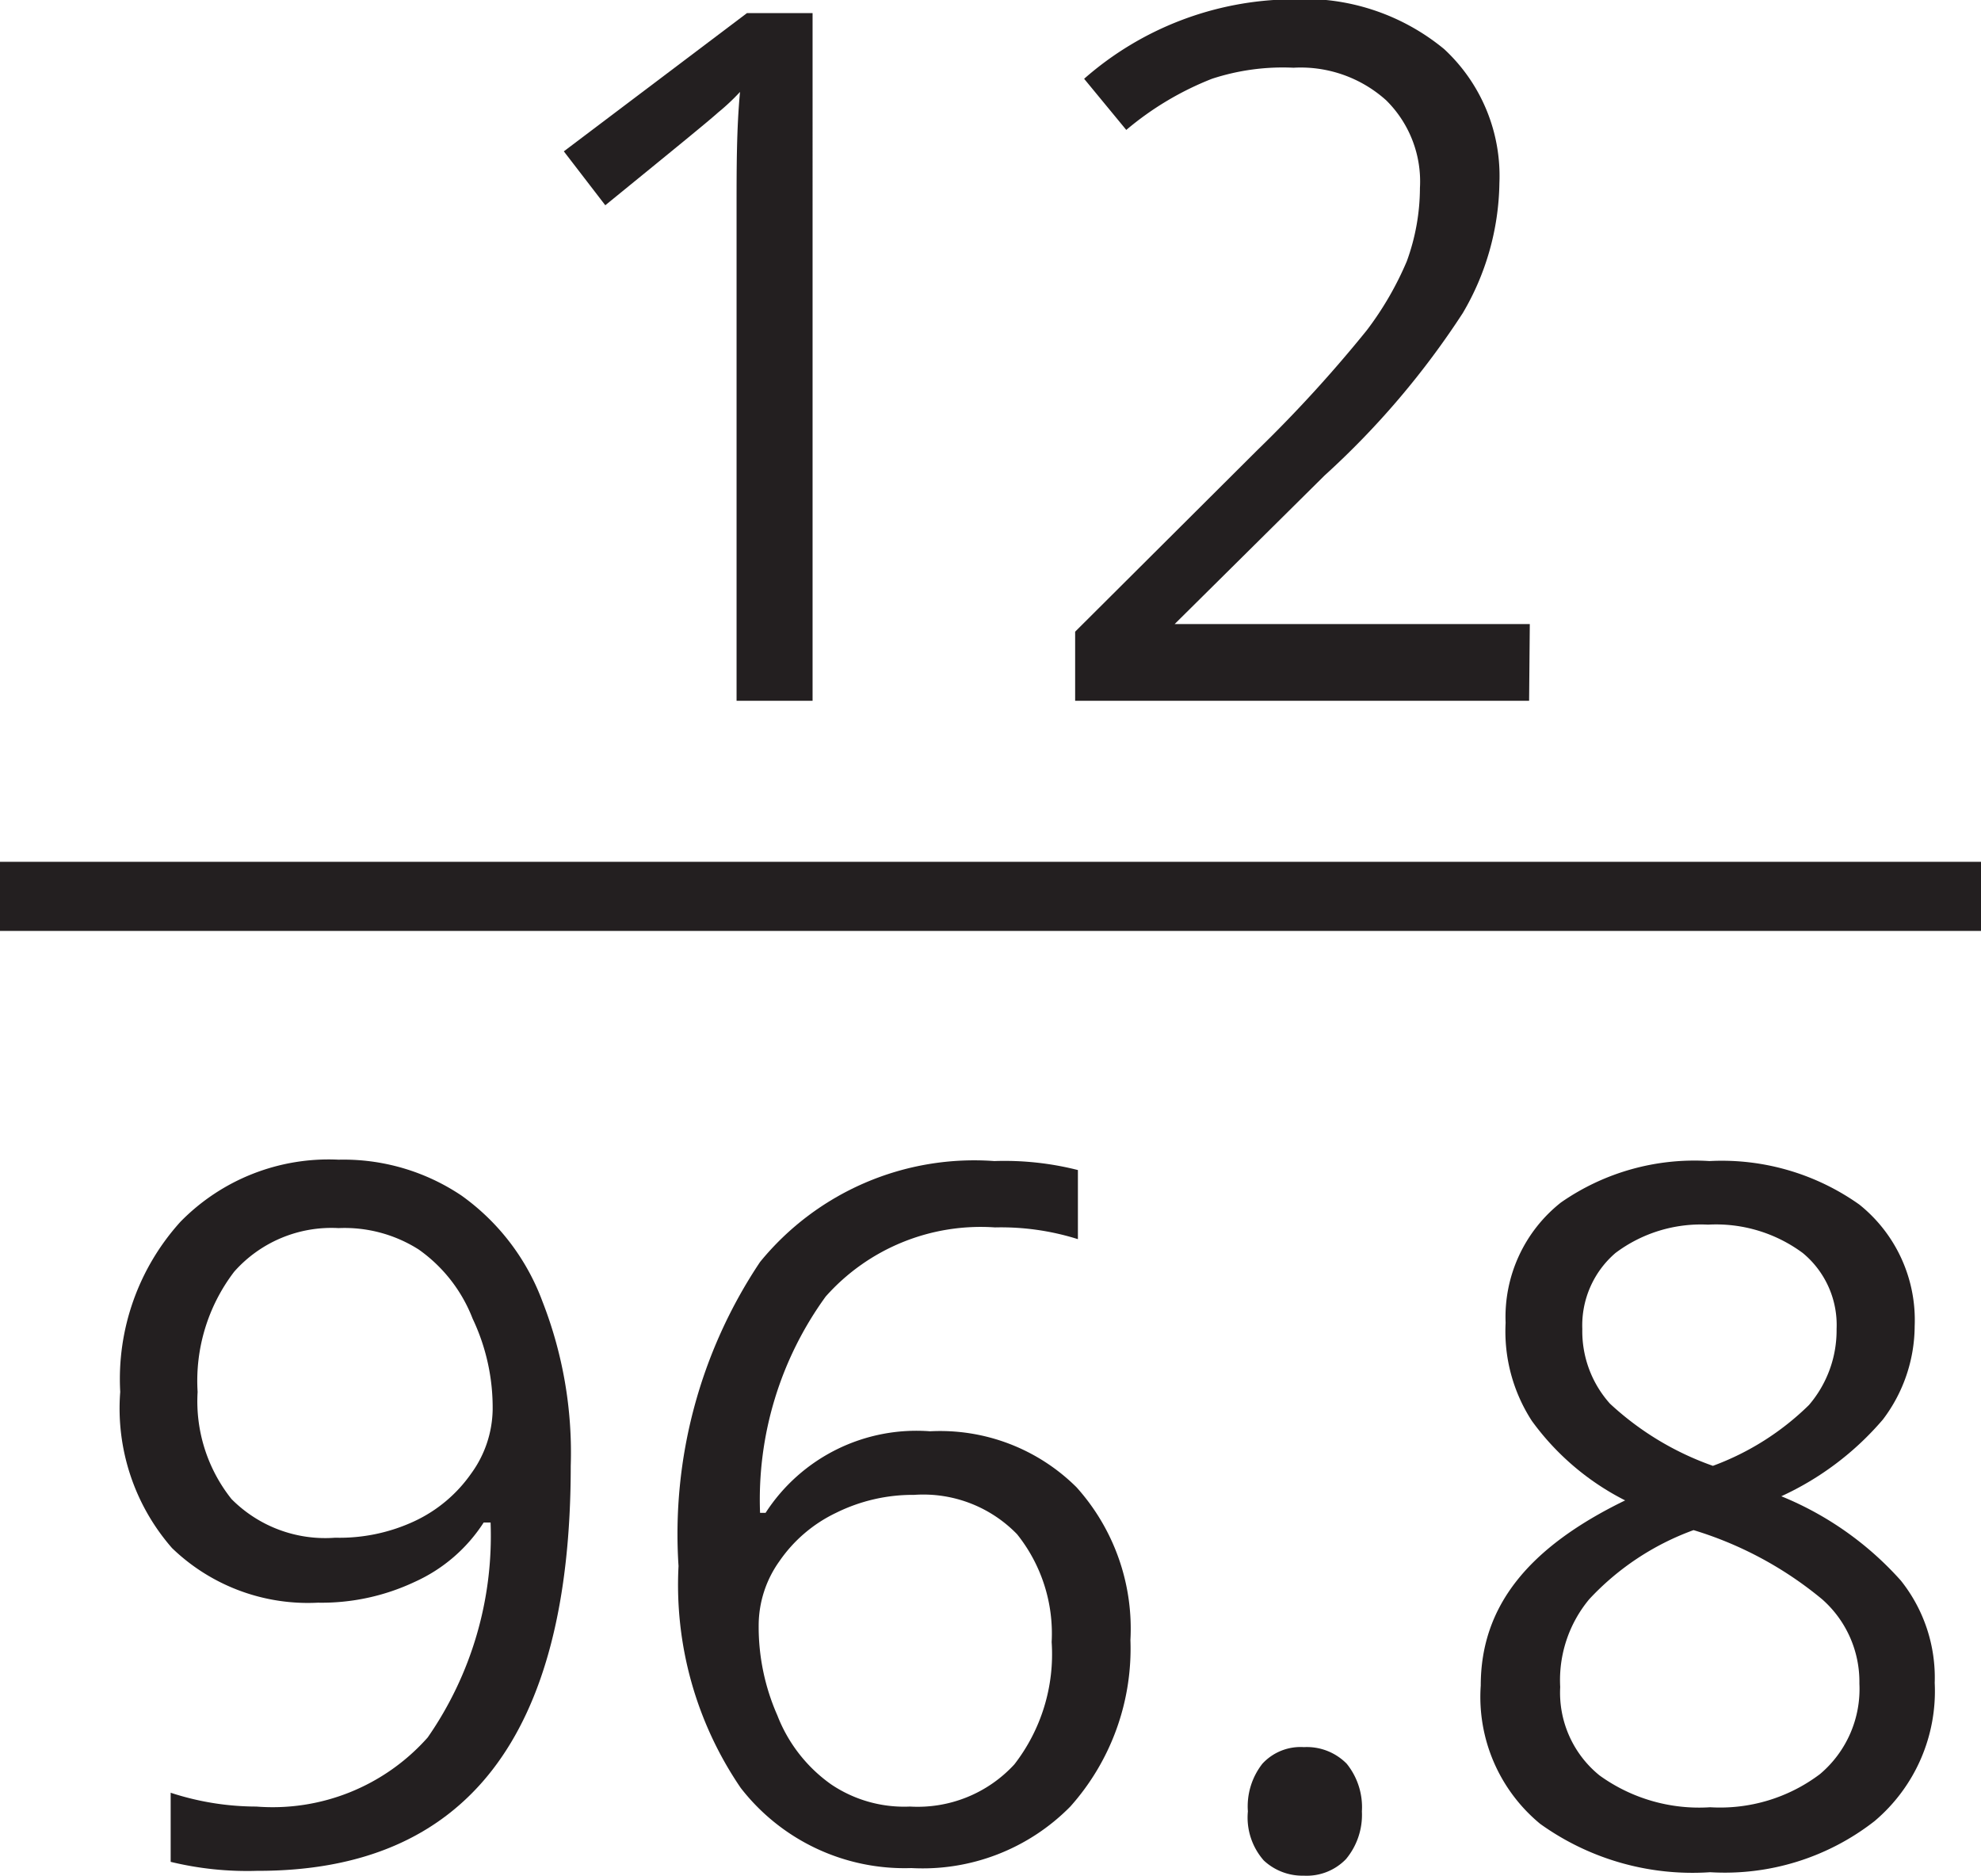
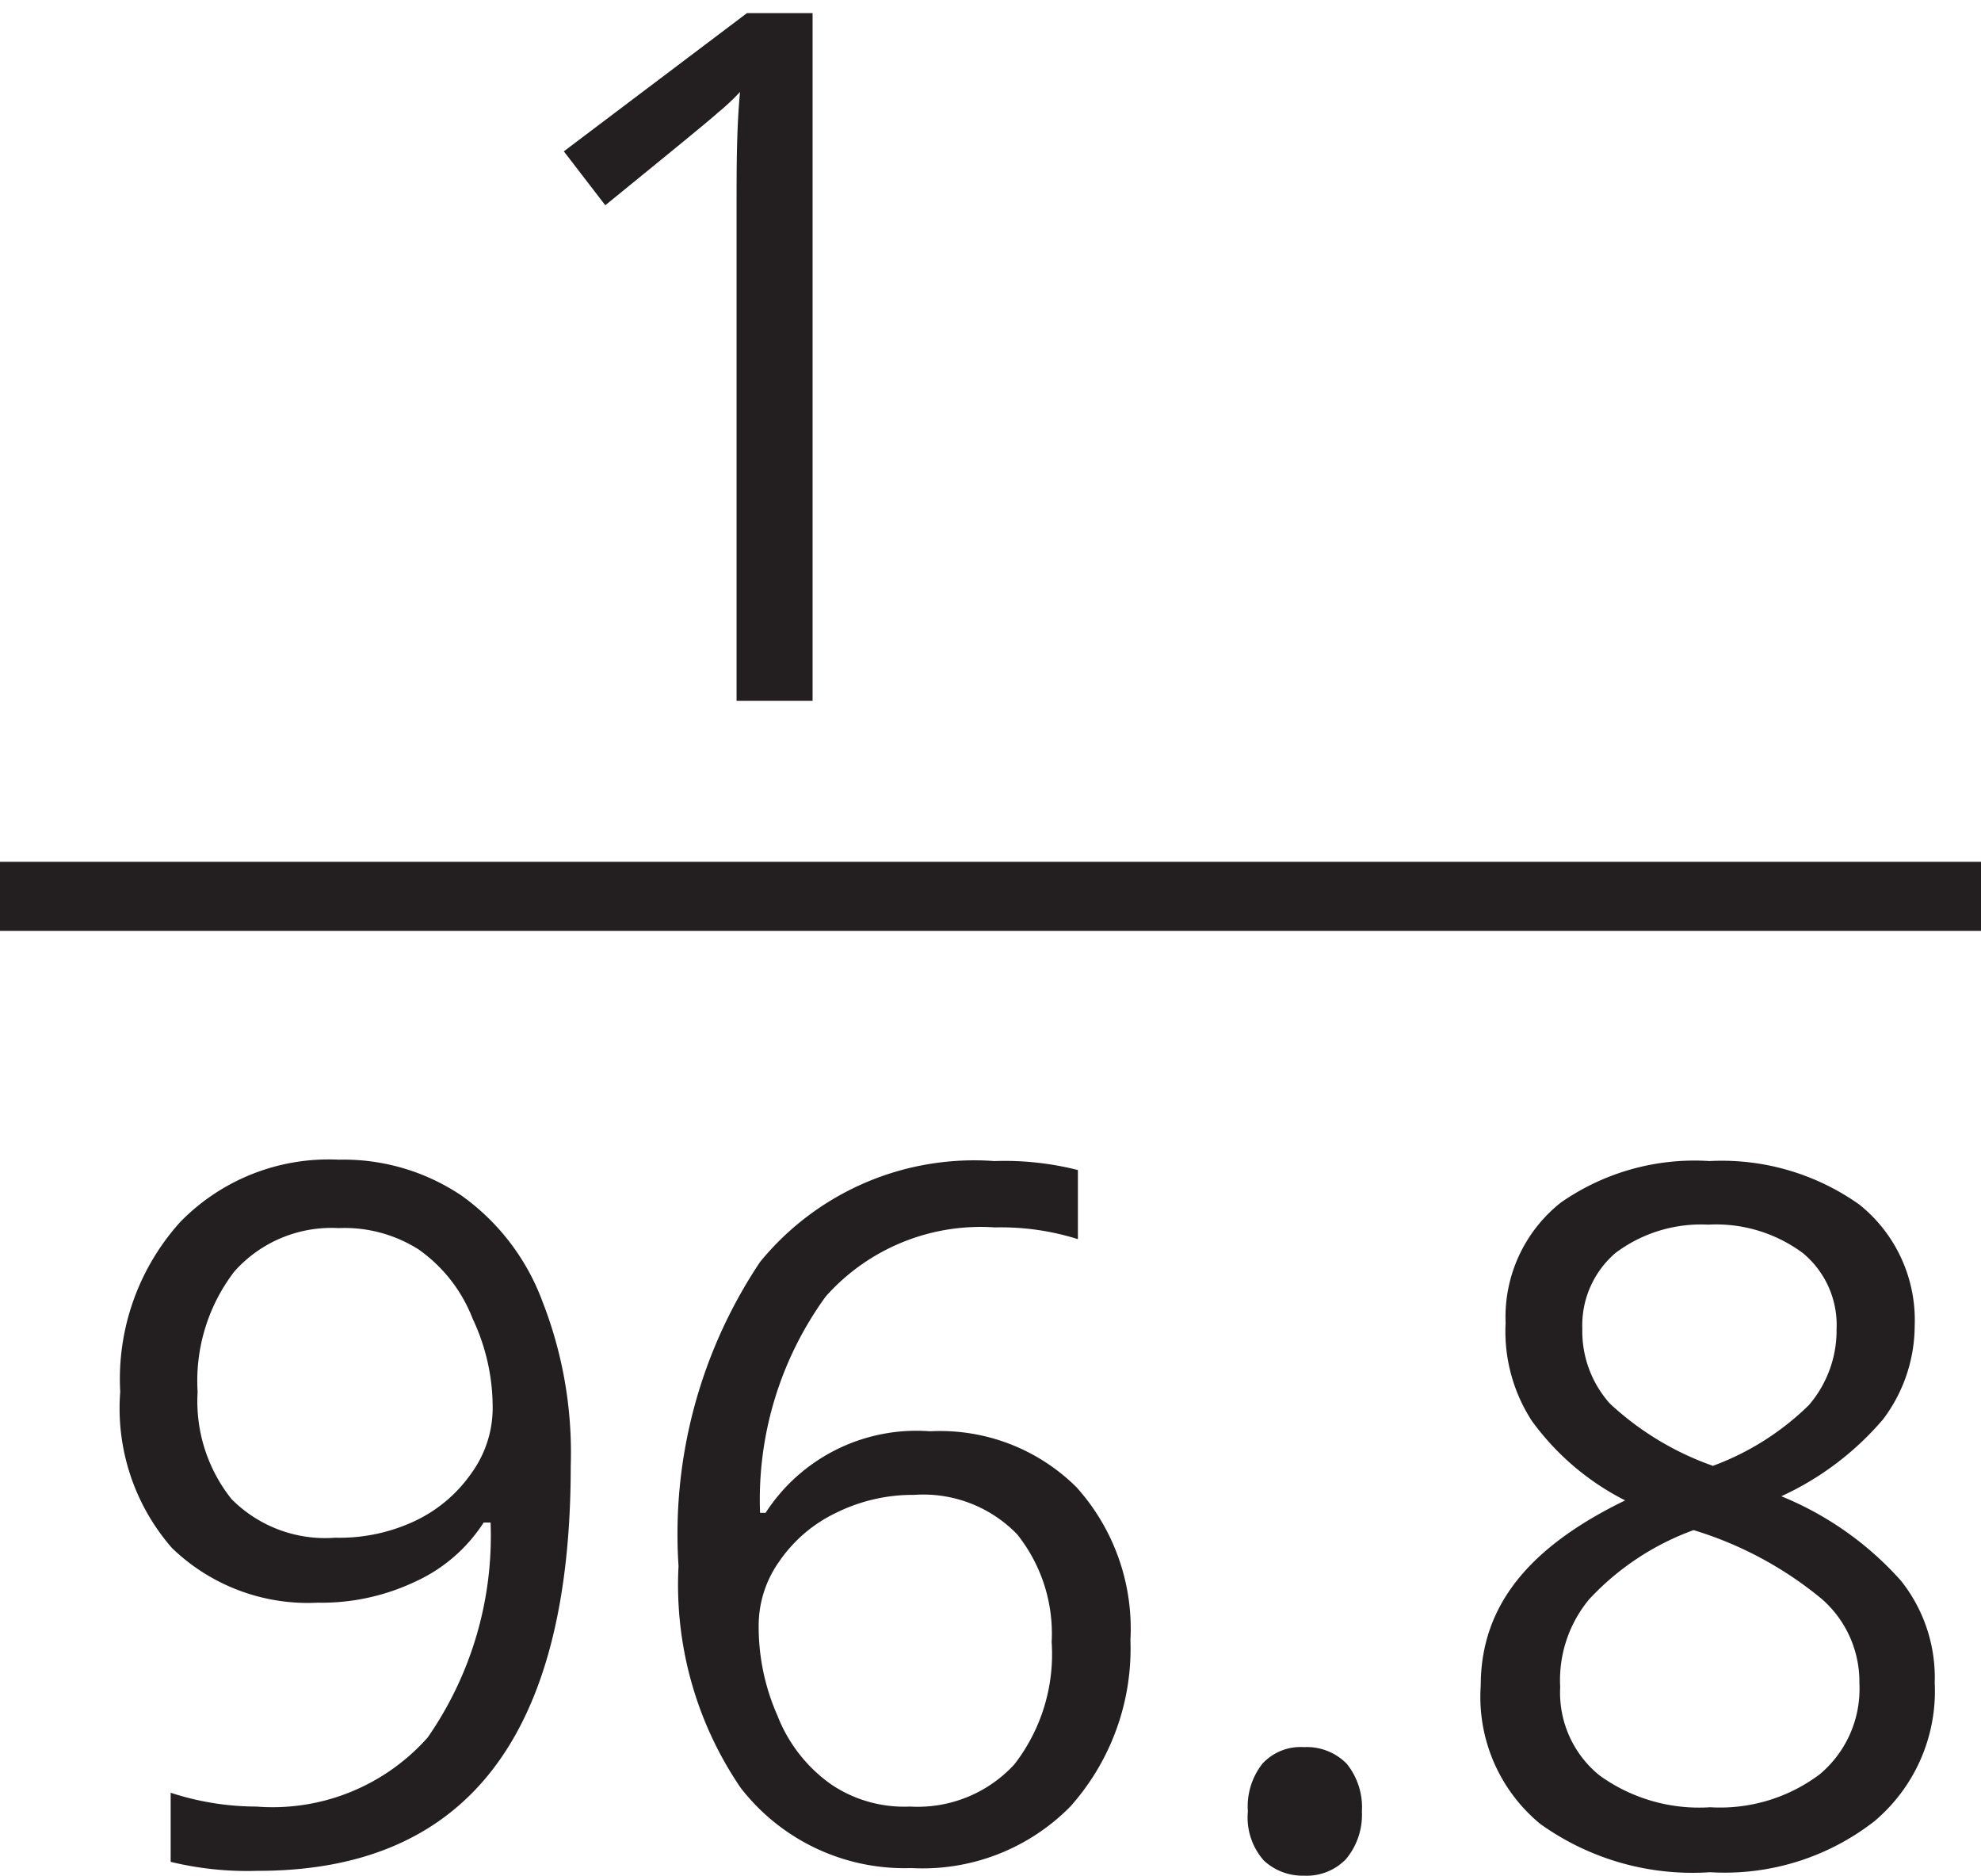
<svg xmlns="http://www.w3.org/2000/svg" viewBox="0 0 28.67 27.14">
  <defs>
    <style>.cls-1{fill:#231f20;}.cls-2{fill:none;stroke:#231f20;stroke-miterlimit:10;}</style>
  </defs>
  <title>Asset 15</title>
  <g id="Layer_2" data-name="Layer 2">
    <g id="Layer_2-2" data-name="Layer 2">
      <path class="cls-1" d="M11.76,12h-1.1V4.87c0-.59,0-1.15.05-1.68a3.13,3.13,0,0,1-.32.3c-.12.11-.66.55-1.63,1.34l-.6-.78,2.65-2h.95Z" transform="translate(0 -1.86)" />
-       <path class="cls-1" d="M22.13,12H15.56V11L18.2,8.37a19.46,19.46,0,0,0,1.58-1.73,4.63,4.63,0,0,0,.58-1,3.11,3.11,0,0,0,.19-1.06,1.65,1.65,0,0,0-.49-1.27,1.85,1.85,0,0,0-1.34-.47A3.29,3.29,0,0,0,17.54,3a4.43,4.43,0,0,0-1.24.74L15.69,3a4.62,4.62,0,0,1,3-1.15,3.18,3.18,0,0,1,2.21.72,2.5,2.5,0,0,1,.8,1.94,3.8,3.8,0,0,1-.53,1.88,12,12,0,0,1-2,2.35L17,10.89v0h5.14Z" transform="translate(0 -1.86)" />
      <path class="cls-1" d="M8.26,23.07q0,5.87-4.54,5.86a4.69,4.69,0,0,1-1.25-.13v-1A4,4,0,0,0,3.71,28a3,3,0,0,0,2.48-1,5.11,5.11,0,0,0,.91-3.11H7a2.32,2.32,0,0,1-1,.86,3.16,3.16,0,0,1-1.4.3,2.83,2.83,0,0,1-2.11-.79A3.07,3.07,0,0,1,1.74,22a3.39,3.39,0,0,1,.87-2.46,3,3,0,0,1,2.29-.9,3.06,3.06,0,0,1,1.78.52,3.28,3.28,0,0,1,1.17,1.53A6,6,0,0,1,8.26,23.07ZM4.9,19.63a1.88,1.88,0,0,0-1.51.63A2.6,2.6,0,0,0,2.86,22a2.27,2.27,0,0,0,.49,1.55,1.91,1.91,0,0,0,1.5.56A2.57,2.57,0,0,0,6,23.87a2.07,2.07,0,0,0,.82-.69,1.61,1.61,0,0,0,.31-.92,3,3,0,0,0-.29-1.32,2.19,2.19,0,0,0-.78-1A2,2,0,0,0,4.9,19.63Z" transform="translate(0 -1.86)" />
      <path class="cls-1" d="M9.82,24.52A7.08,7.08,0,0,1,11,20.12a4,4,0,0,1,3.39-1.46,4.32,4.32,0,0,1,1.21.13v1a3.7,3.7,0,0,0-1.2-.17,3,3,0,0,0-2.45,1A5,5,0,0,0,11,23.75h.08a2.6,2.6,0,0,1,2.38-1.18,2.8,2.8,0,0,1,2.12.81,3.06,3.06,0,0,1,.78,2.21A3.43,3.43,0,0,1,15.49,28a3,3,0,0,1-2.3.89,3,3,0,0,1-2.47-1.16A5.21,5.21,0,0,1,9.82,24.52ZM13.17,28a1.9,1.9,0,0,0,1.51-.61,2.6,2.6,0,0,0,.54-1.77,2.3,2.3,0,0,0-.5-1.56,1.89,1.89,0,0,0-1.49-.57,2.5,2.5,0,0,0-1.13.26,2.08,2.08,0,0,0-.82.7,1.6,1.6,0,0,0-.3.92,3.17,3.17,0,0,0,.27,1.31,2.19,2.19,0,0,0,.78,1A1.89,1.89,0,0,0,13.17,28Z" transform="translate(0 -1.86)" />
      <path class="cls-1" d="M18.06,28.07a1,1,0,0,1,.21-.69.75.75,0,0,1,.6-.24.81.81,0,0,1,.62.24,1,1,0,0,1,.22.69,1,1,0,0,1-.23.69.79.79,0,0,1-.61.24.82.82,0,0,1-.58-.22A.94.94,0,0,1,18.06,28.07Z" transform="translate(0 -1.86)" />
      <path class="cls-1" d="M24.74,18.66a3.44,3.44,0,0,1,2.17.63,2.14,2.14,0,0,1,.8,1.76,2.25,2.25,0,0,1-.46,1.35,4.28,4.28,0,0,1-1.47,1.11,4.69,4.69,0,0,1,1.73,1.22A2.25,2.25,0,0,1,28,26.21a2.46,2.46,0,0,1-.87,2,3.52,3.52,0,0,1-2.38.74,3.78,3.78,0,0,1-2.46-.7,2.38,2.38,0,0,1-.86-2c0-1.15.69-2,2.09-2.68a3.77,3.77,0,0,1-1.35-1.15A2.38,2.38,0,0,1,21.79,21a2.11,2.11,0,0,1,.8-1.74A3.38,3.38,0,0,1,24.74,18.66Zm-2.16,7.61a1.54,1.54,0,0,0,.57,1.28,2.46,2.46,0,0,0,1.6.46,2.4,2.4,0,0,0,1.59-.48,1.61,1.61,0,0,0,.57-1.31A1.59,1.59,0,0,0,26.37,25a5.34,5.34,0,0,0-1.86-1A3.86,3.86,0,0,0,23,25,1.83,1.83,0,0,0,22.58,26.27Zm2.14-6.69a2.06,2.06,0,0,0-1.34.41,1.38,1.38,0,0,0-.48,1.1,1.57,1.57,0,0,0,.4,1.08,4.27,4.27,0,0,0,1.49.9,3.91,3.91,0,0,0,1.39-.88,1.66,1.66,0,0,0,.4-1.1,1.35,1.35,0,0,0-.49-1.1A2.11,2.11,0,0,0,24.72,19.58Z" transform="translate(0 -1.86)" />
      <line class="cls-2" y1="12.97" x2="28.67" y2="12.97" />
    </g>
  </g>
</svg>